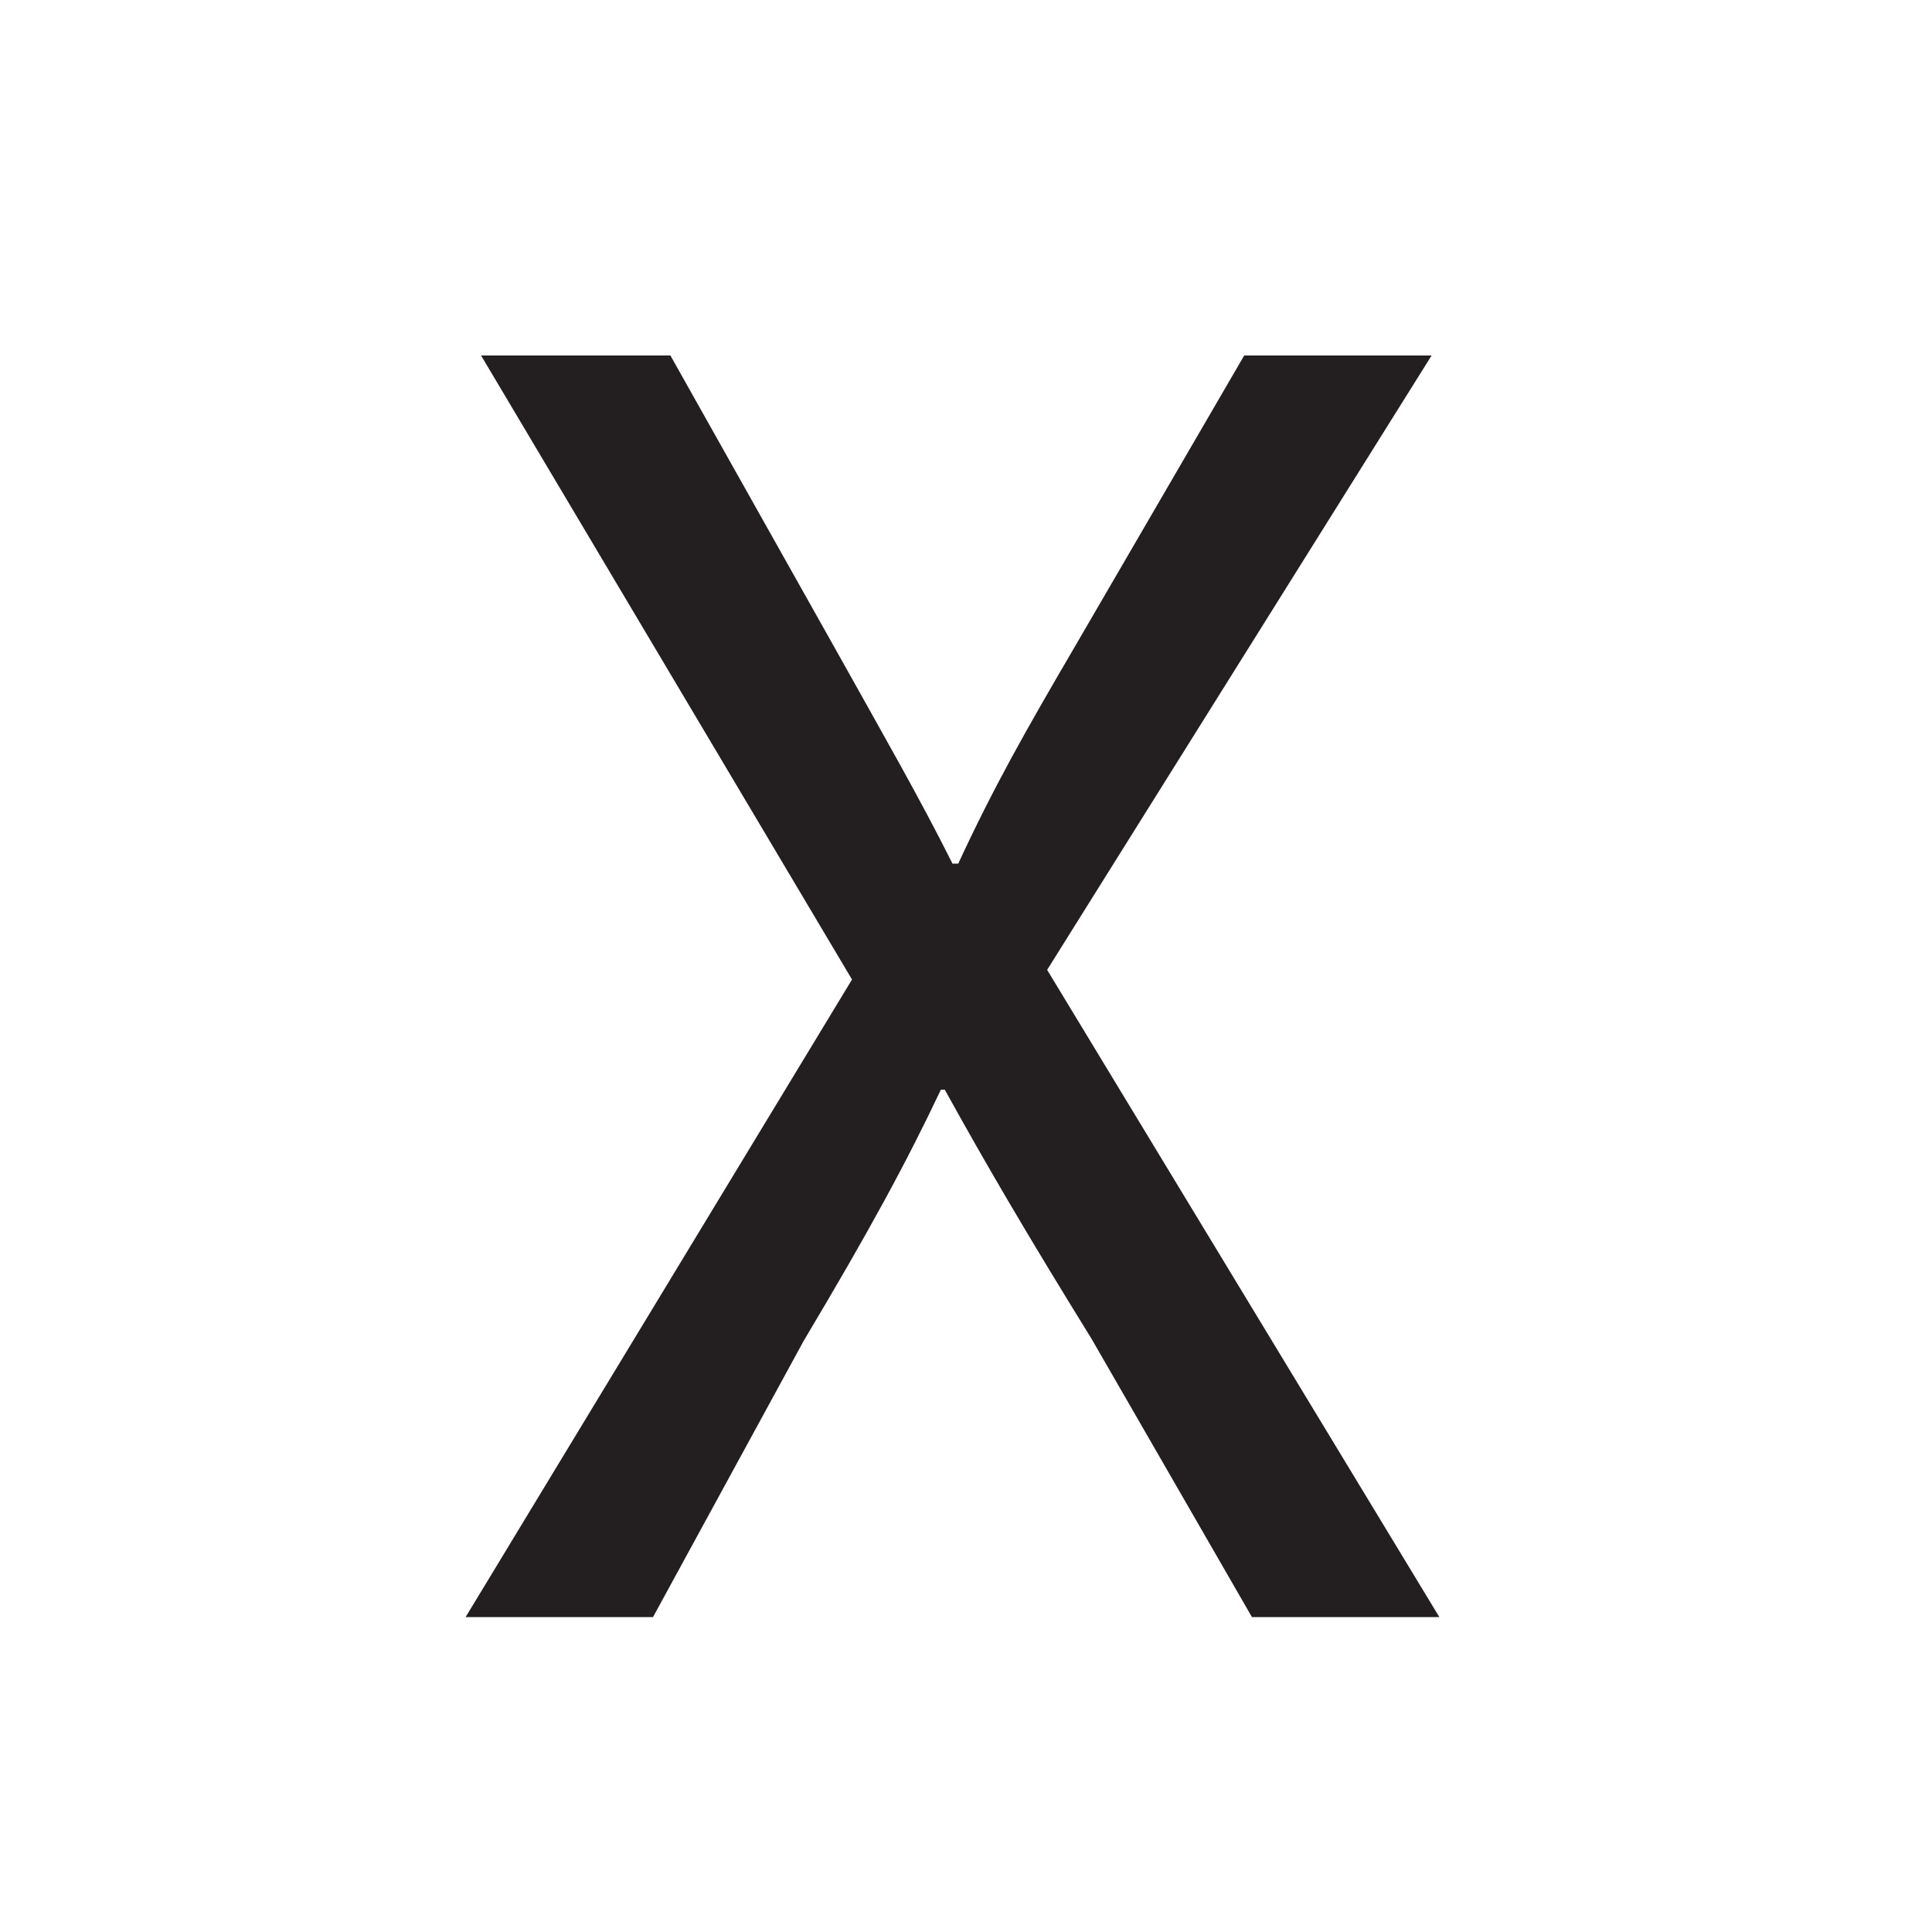
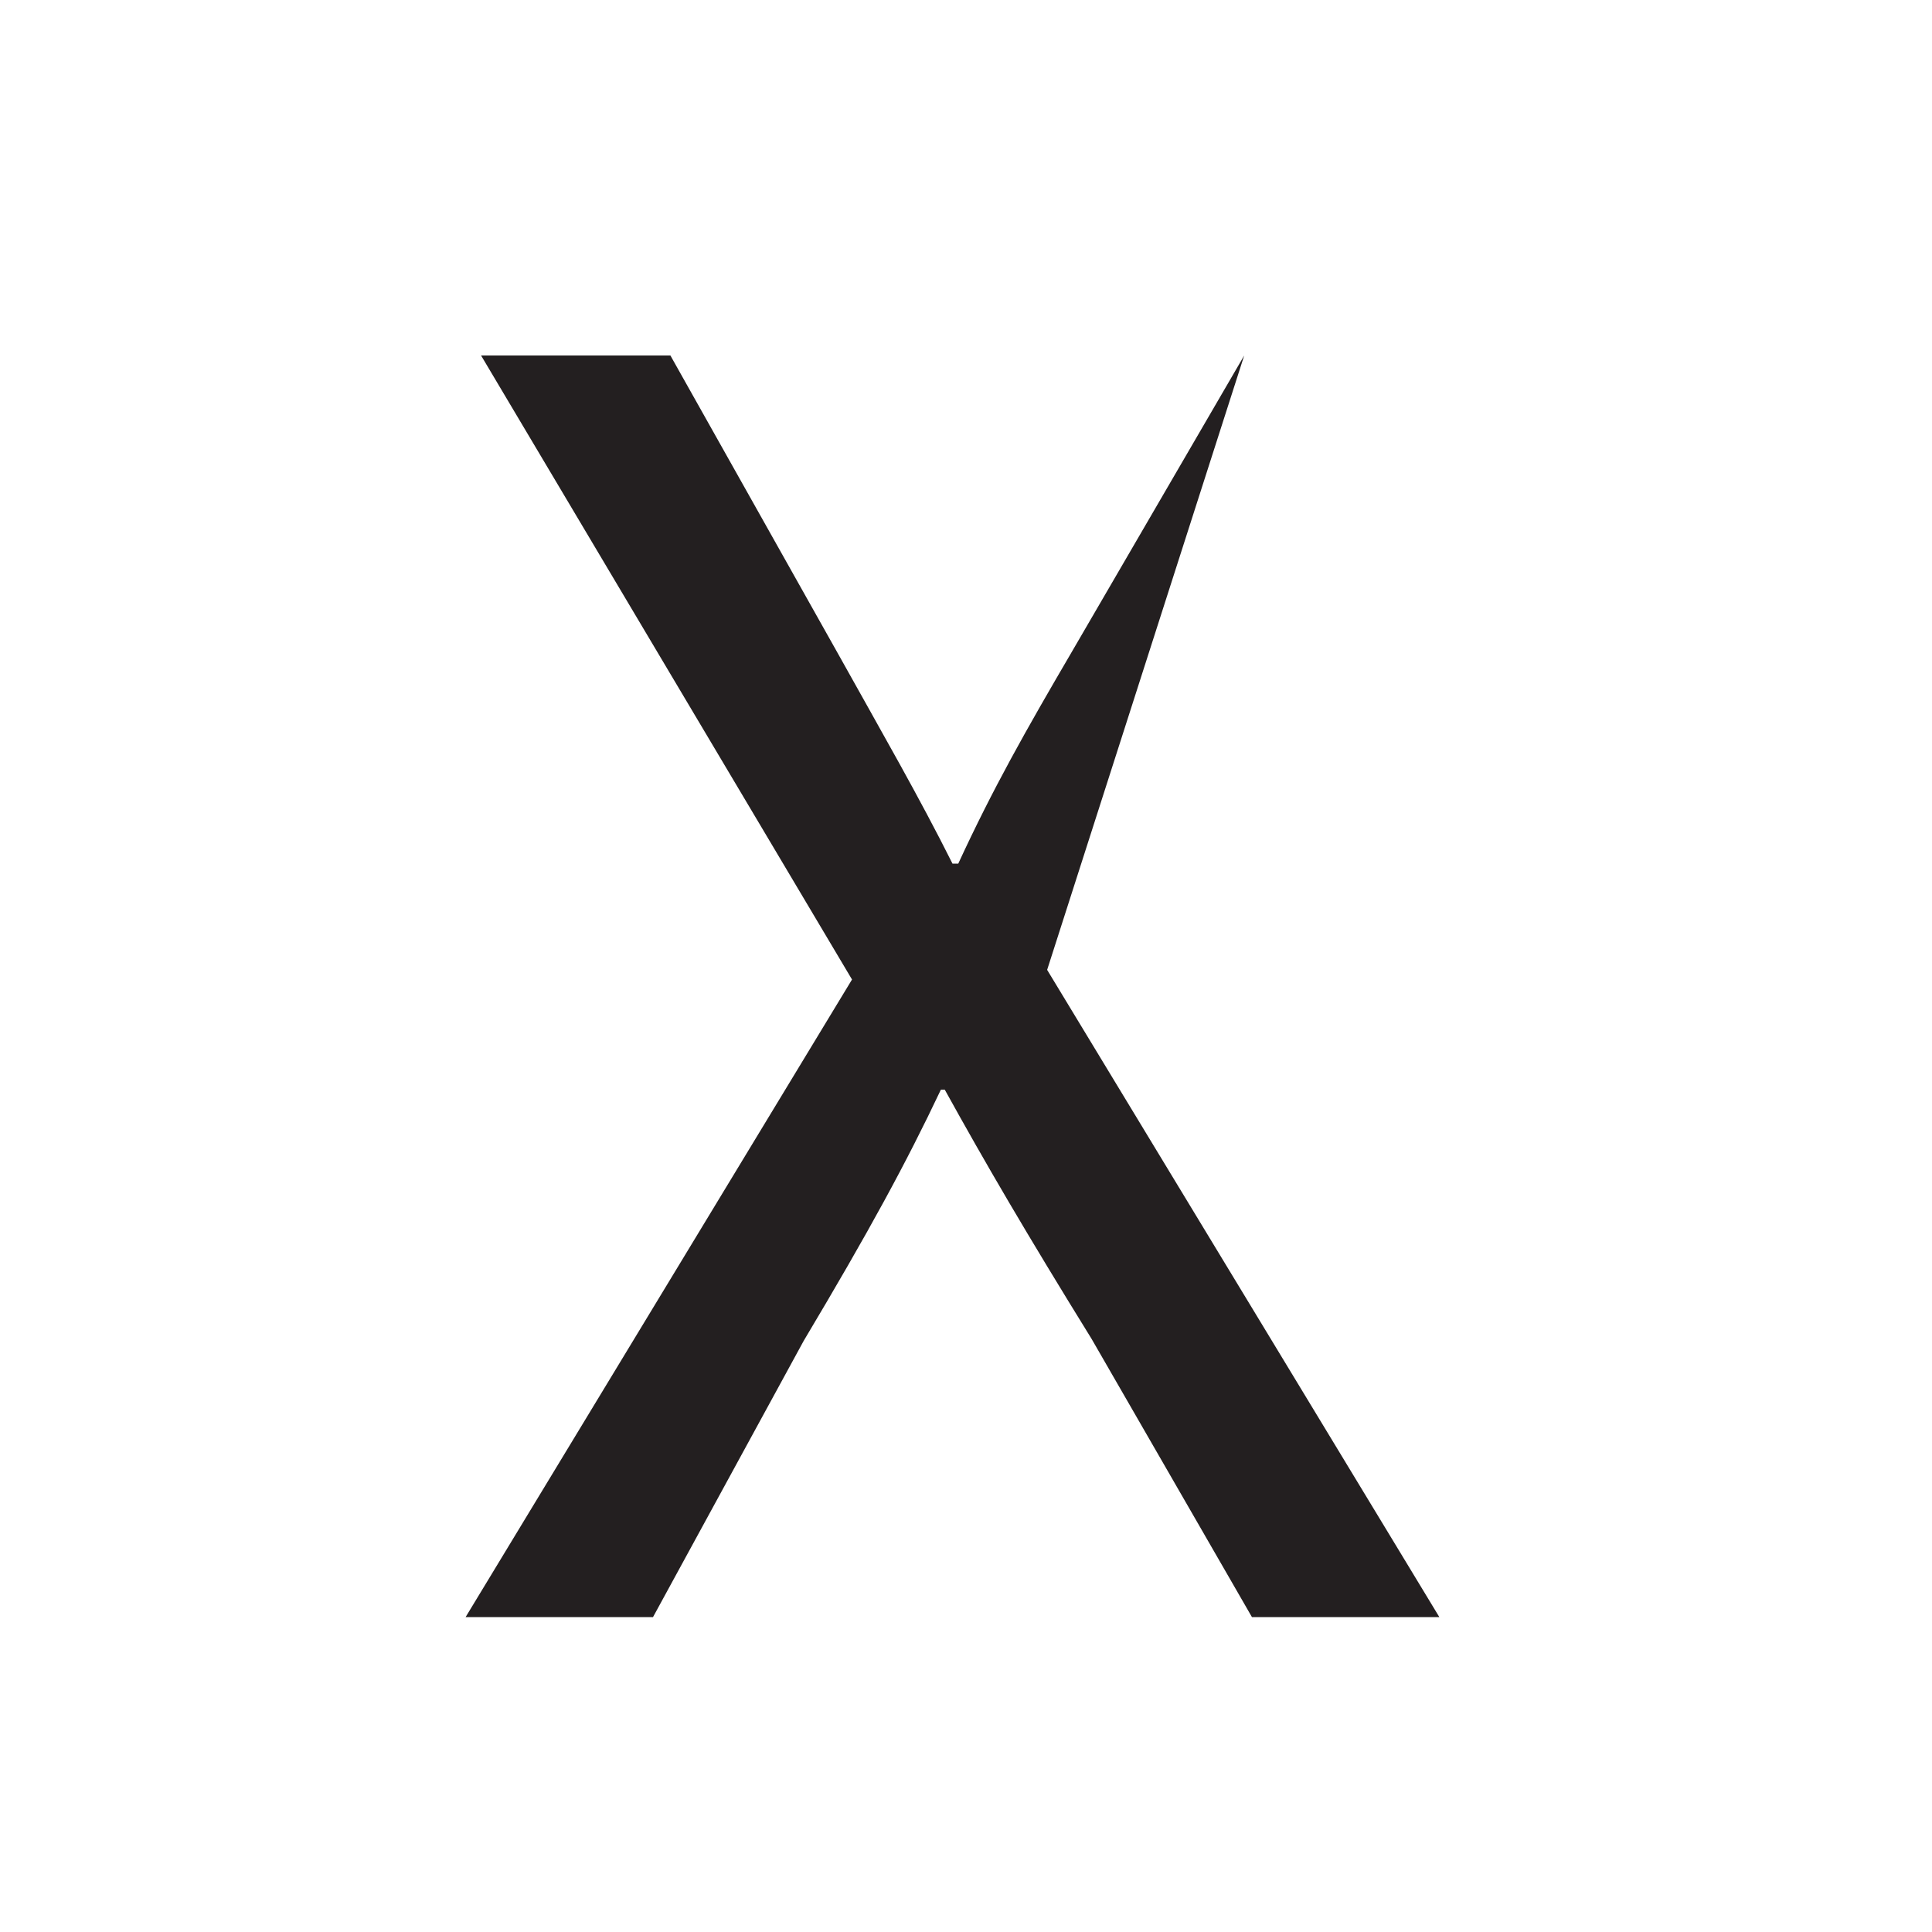
<svg xmlns="http://www.w3.org/2000/svg" version="1.1" id="Layer_1" x="0px" y="0px" viewBox="0 0 100 100" style="enable-background:new 0 0 100 100;" xml:space="preserve">
  <style type="text/css">
	.st0{fill:#231F20;}
</style>
  <g>
-     <path class="st0" d="M64.8,83.7l-8.3-14.4c-3.4-5.5-5.5-9.1-7.6-12.9h-0.2c-1.8,3.8-3.7,7.3-7.1,13l-7.8,14.3h-9.7l20-33L24.9,18.4   h9.8l8.6,15.3c2.4,4.3,4.3,7.6,6,11h0.3c1.8-3.9,3.5-6.9,5.9-11l8.9-15.3h9.7L54.2,50.2l20.3,33.5H64.8z" />
+     <path class="st0" d="M64.8,83.7l-8.3-14.4c-3.4-5.5-5.5-9.1-7.6-12.9h-0.2c-1.8,3.8-3.7,7.3-7.1,13l-7.8,14.3h-9.7l20-33L24.9,18.4   h9.8l8.6,15.3c2.4,4.3,4.3,7.6,6,11h0.3c1.8-3.9,3.5-6.9,5.9-11l8.9-15.3L54.2,50.2l20.3,33.5H64.8z" />
  </g>
</svg>